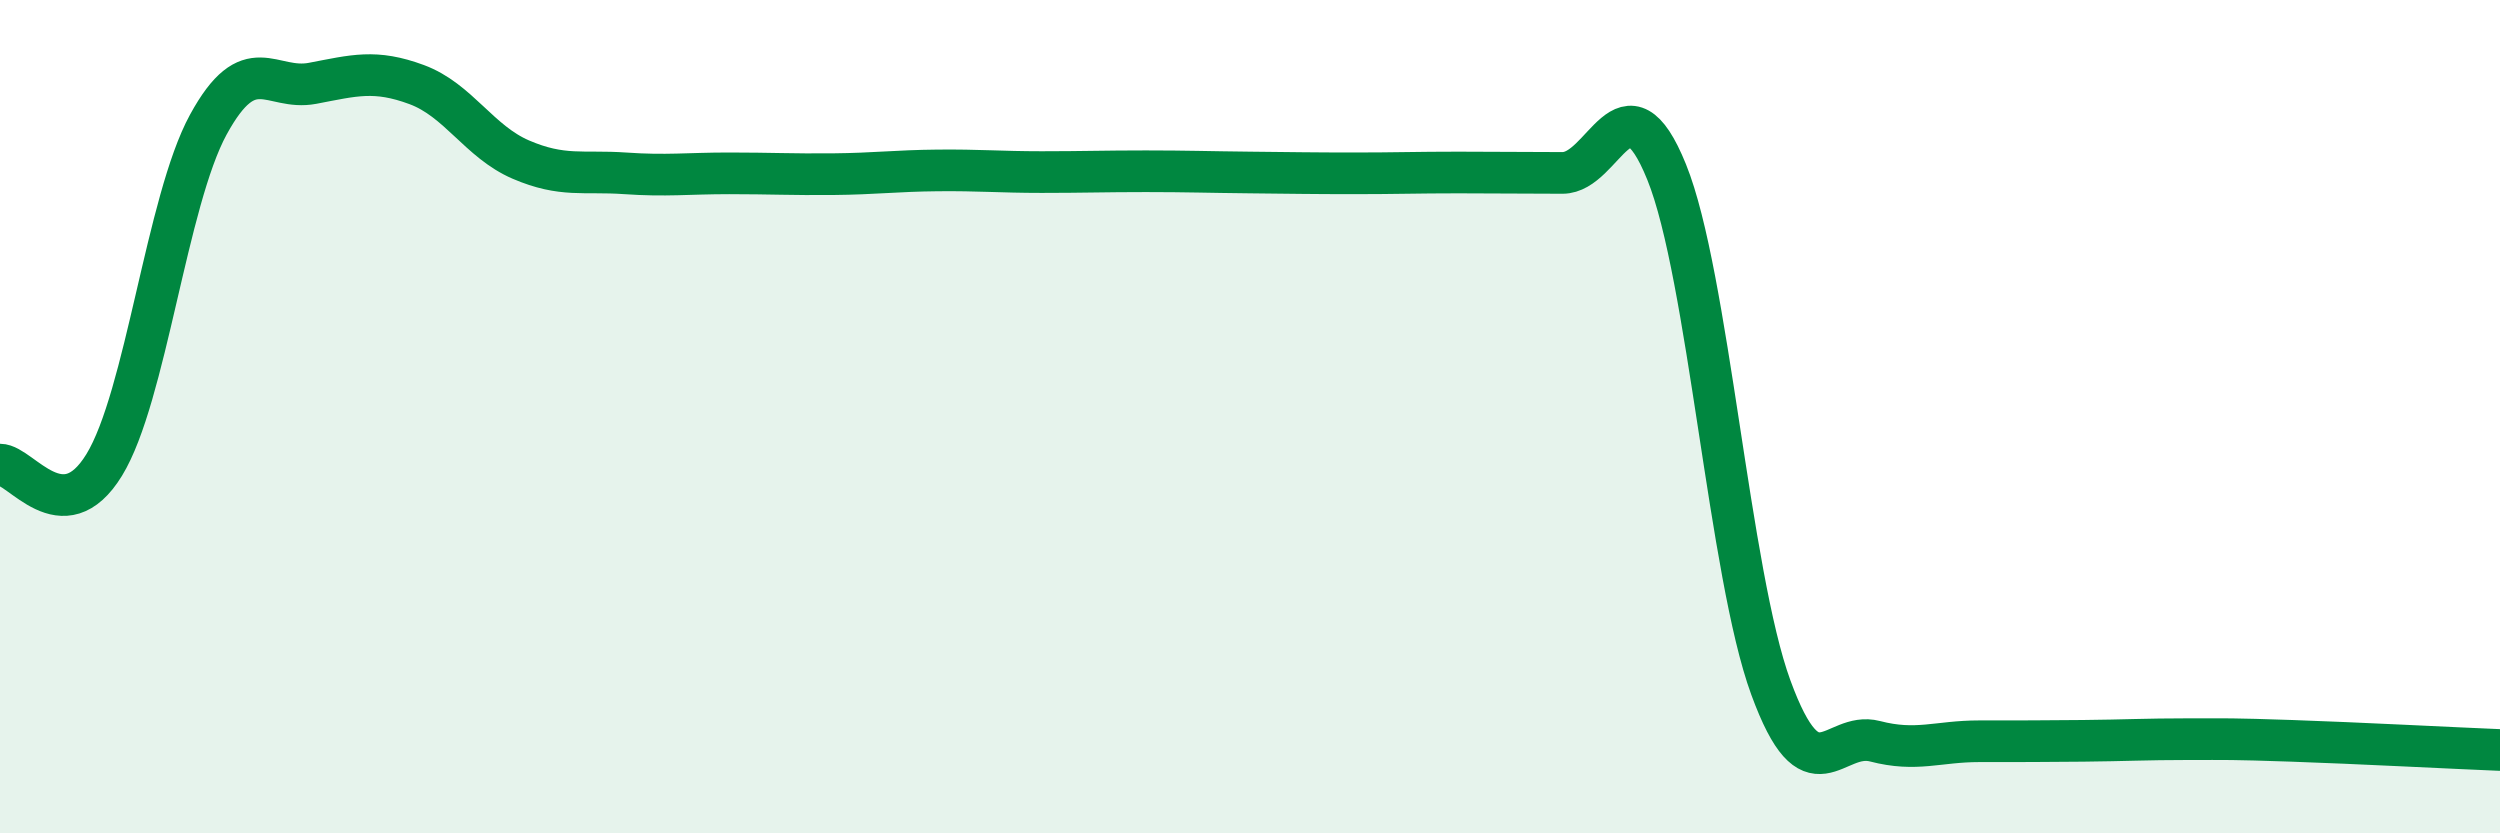
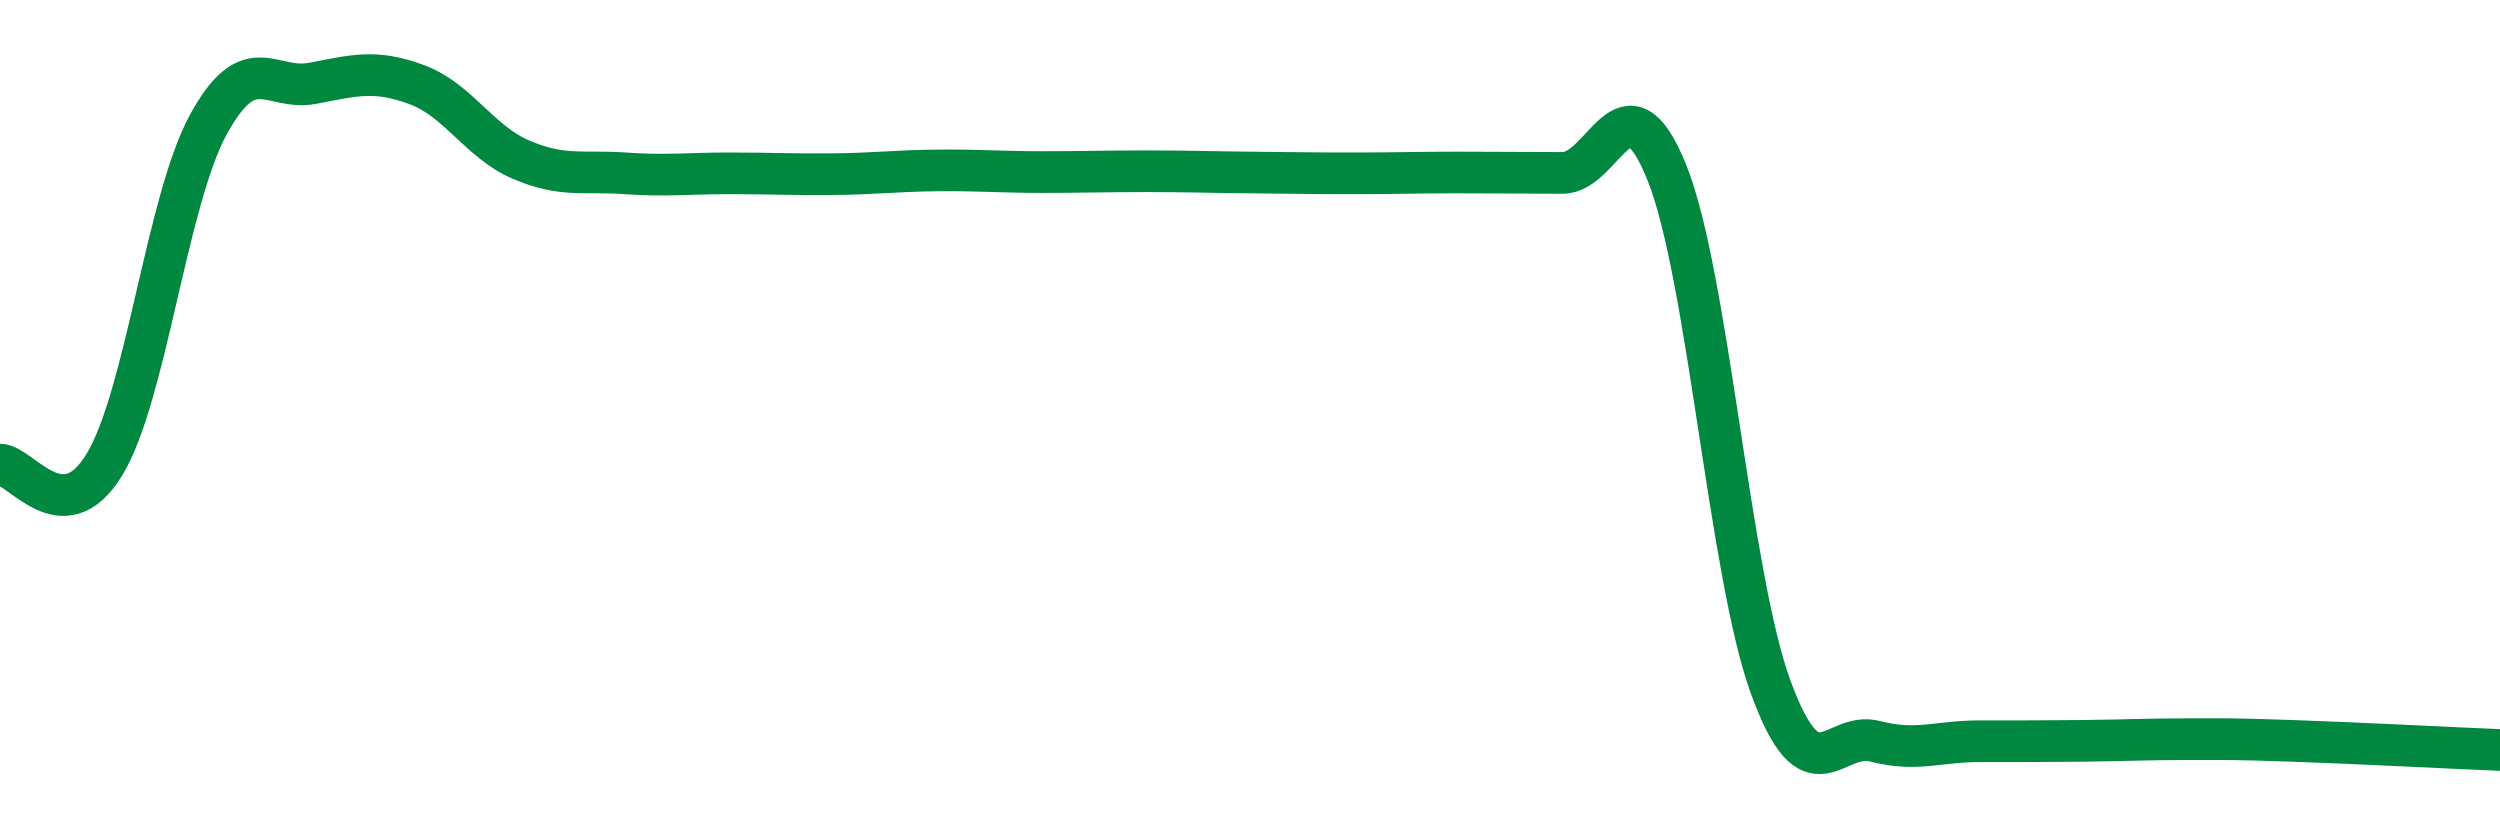
<svg xmlns="http://www.w3.org/2000/svg" width="60" height="20" viewBox="0 0 60 20">
-   <path d="M 0,11.15 C 0.5,11.15 1.5,12.79 2.5,11.16 C 3.5,9.53 4,4.82 5,2.99 C 6,1.16 6.5,2.19 7.5,2 C 8.5,1.81 9,1.66 10,2.03 C 11,2.4 11.5,3.4 12.5,3.83 C 13.5,4.26 14,4.09 15,4.16 C 16,4.23 16.5,4.16 17.5,4.16 C 18.5,4.16 19,4.19 20,4.18 C 21,4.17 21.5,4.1 22.5,4.09 C 23.5,4.08 24,4.13 25,4.13 C 26,4.13 26.5,4.11 27.5,4.11 C 28.5,4.11 29,4.13 30,4.14 C 31,4.15 31.5,4.16 32.5,4.16 C 33.5,4.16 34,4.14 35,4.14 C 36,4.14 36.5,4.15 37.5,4.15 C 38.5,4.15 39,1.66 40,4.13 C 41,6.6 41.5,13.77 42.5,16.5 C 43.5,19.23 44,17.53 45,17.79 C 46,18.05 46.5,17.79 47.5,17.79 C 48.5,17.79 49,17.79 50,17.78 C 51,17.77 51.5,17.74 52.5,17.74 C 53.5,17.74 53.5,17.73 55,17.78 C 56.5,17.83 59,17.96 60,18L60 20L0 20Z" fill="#008740" opacity="0.1" stroke-linecap="round" stroke-linejoin="round" />
  <path d="M 0,11.15 C 0.5,11.15 1.5,12.79 2.5,11.16 C 3.5,9.53 4,4.82 5,2.99 C 6,1.16 6.5,2.19 7.5,2 C 8.5,1.81 9,1.66 10,2.03 C 11,2.4 11.5,3.4 12.5,3.83 C 13.5,4.26 14,4.09 15,4.16 C 16,4.23 16.5,4.16 17.5,4.16 C 18.5,4.16 19,4.19 20,4.18 C 21,4.17 21.5,4.1 22.5,4.09 C 23.5,4.08 24,4.13 25,4.13 C 26,4.13 26.5,4.11 27.5,4.11 C 28.5,4.11 29,4.13 30,4.14 C 31,4.15 31.5,4.16 32.5,4.16 C 33.5,4.16 34,4.14 35,4.14 C 36,4.14 36.5,4.15 37.5,4.15 C 38.5,4.15 39,1.66 40,4.13 C 41,6.6 41.5,13.77 42.5,16.5 C 43.5,19.23 44,17.53 45,17.79 C 46,18.05 46.5,17.79 47.5,17.79 C 48.5,17.79 49,17.79 50,17.78 C 51,17.77 51.5,17.74 52.5,17.74 C 53.5,17.74 53.5,17.73 55,17.78 C 56.5,17.83 59,17.96 60,18" stroke="#008740" stroke-width="1" fill="none" stroke-linecap="round" stroke-linejoin="round" />
</svg>